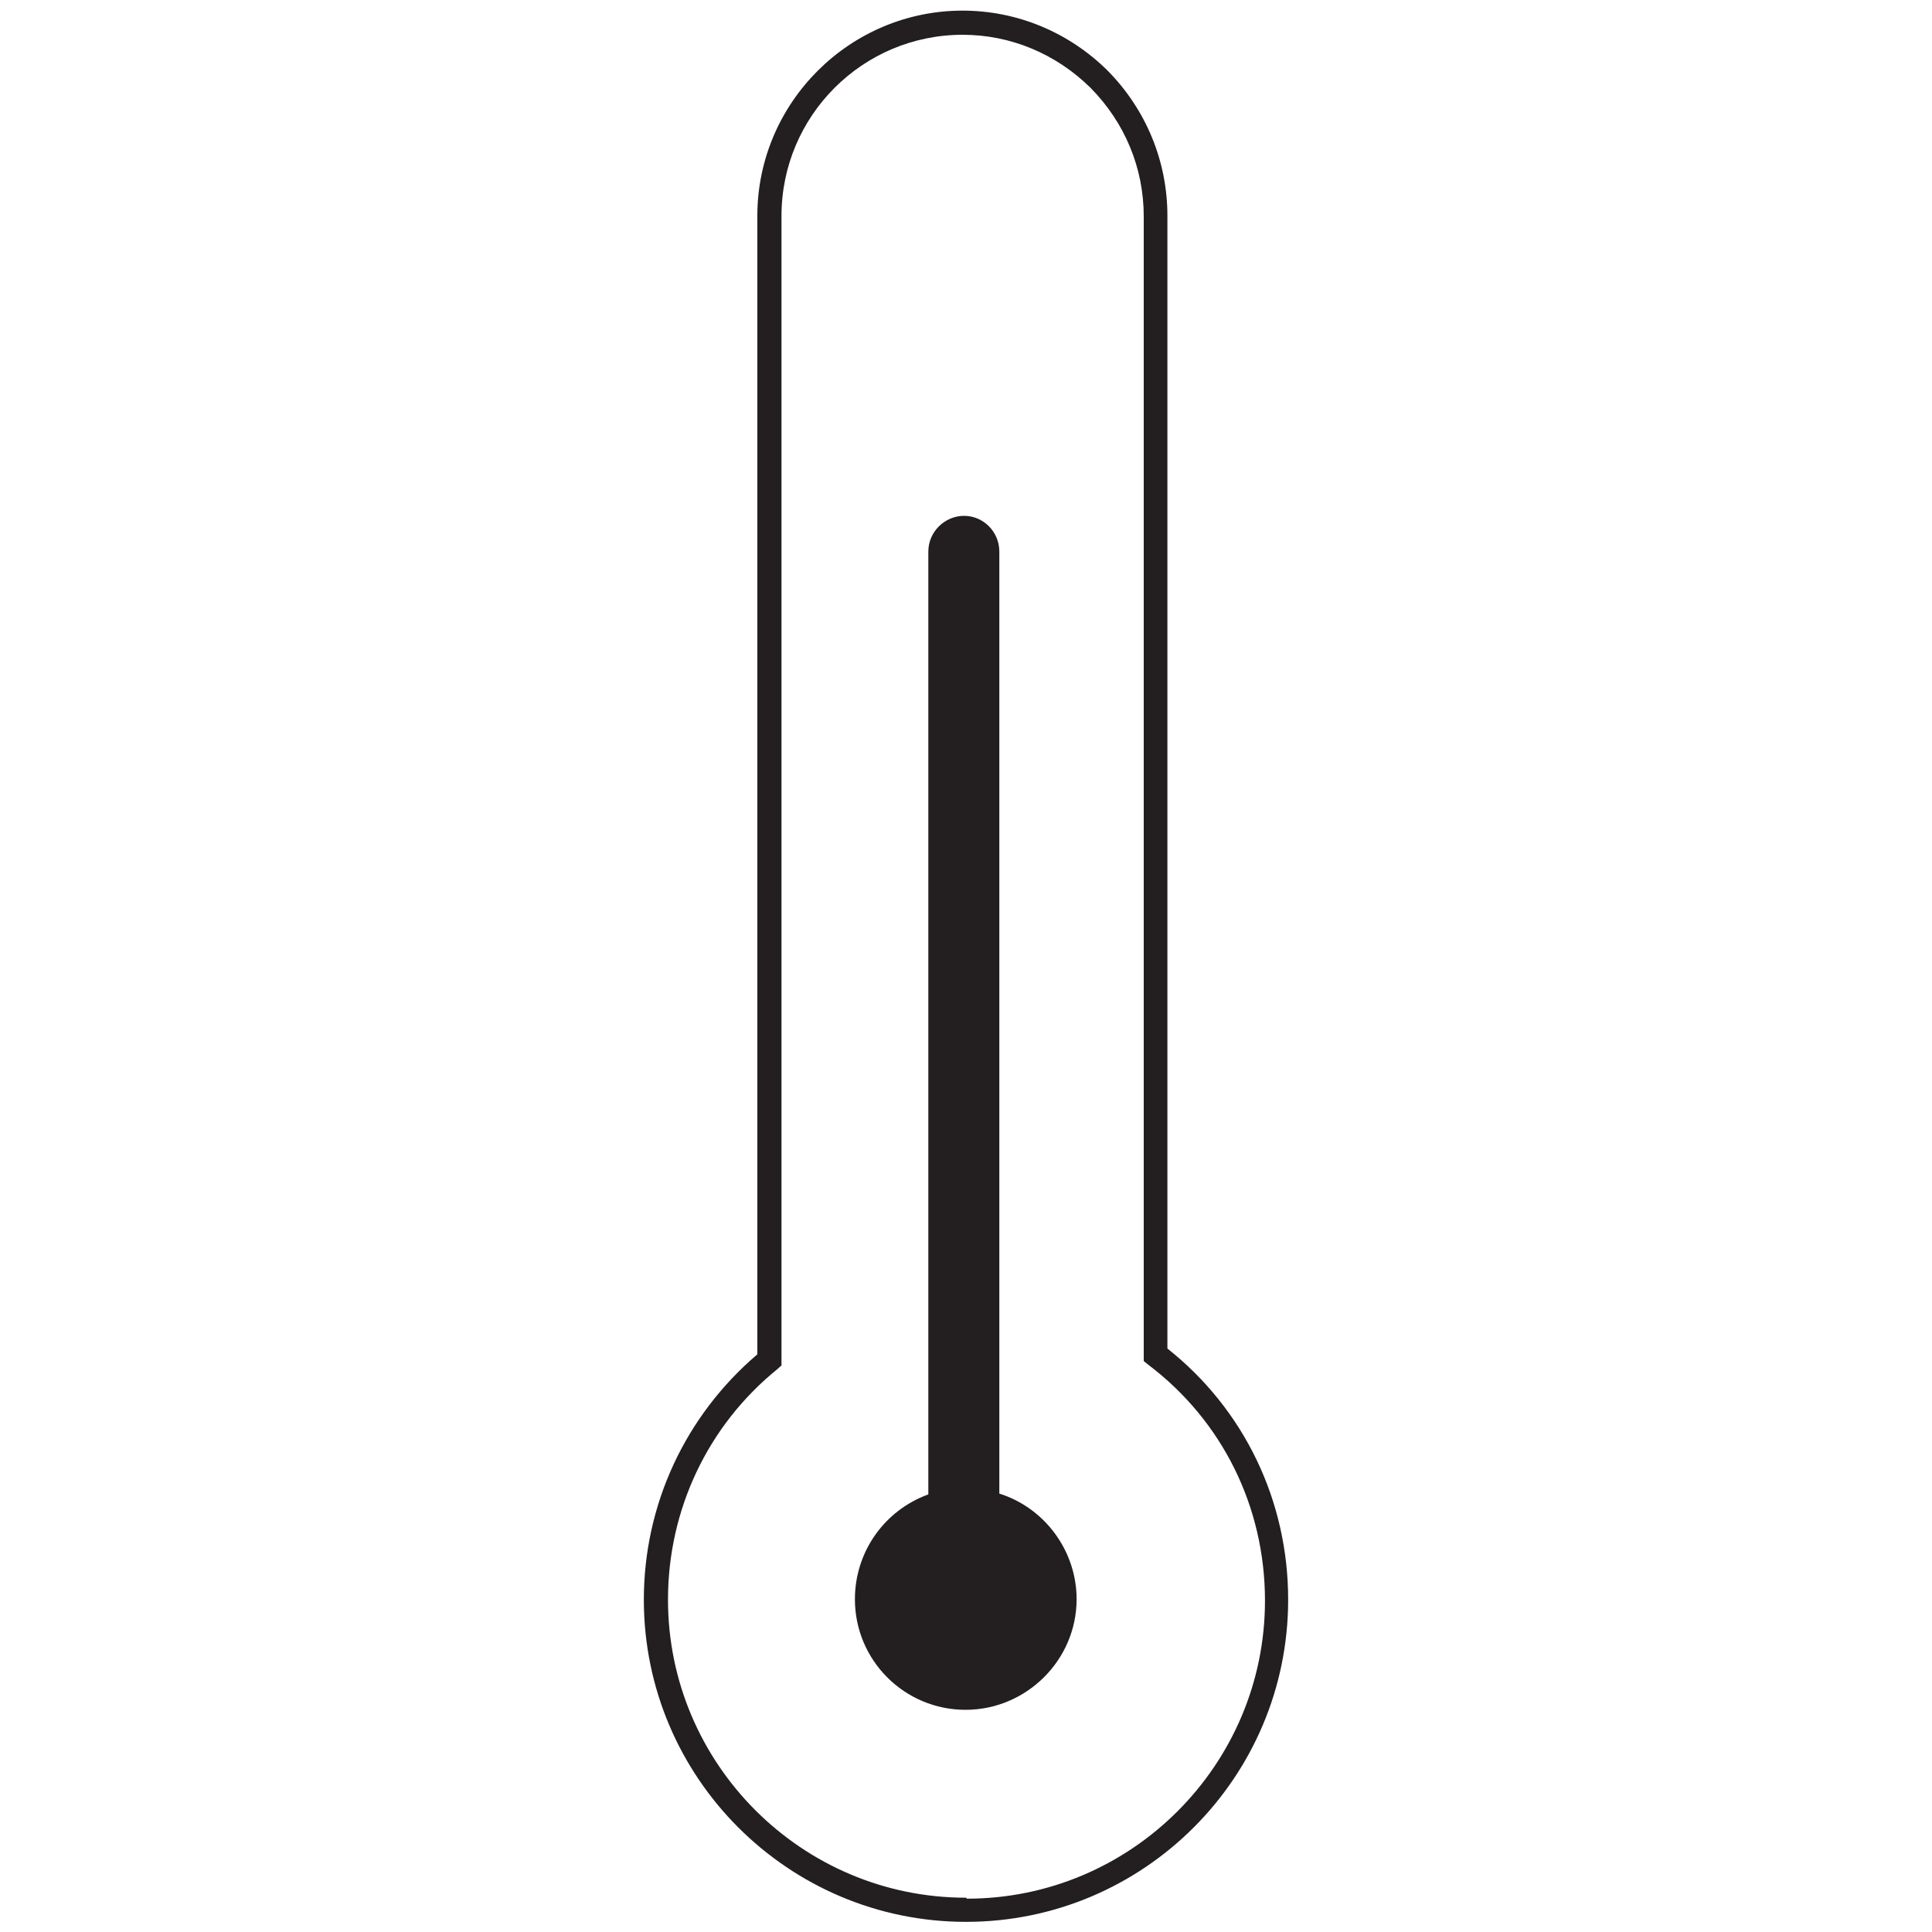
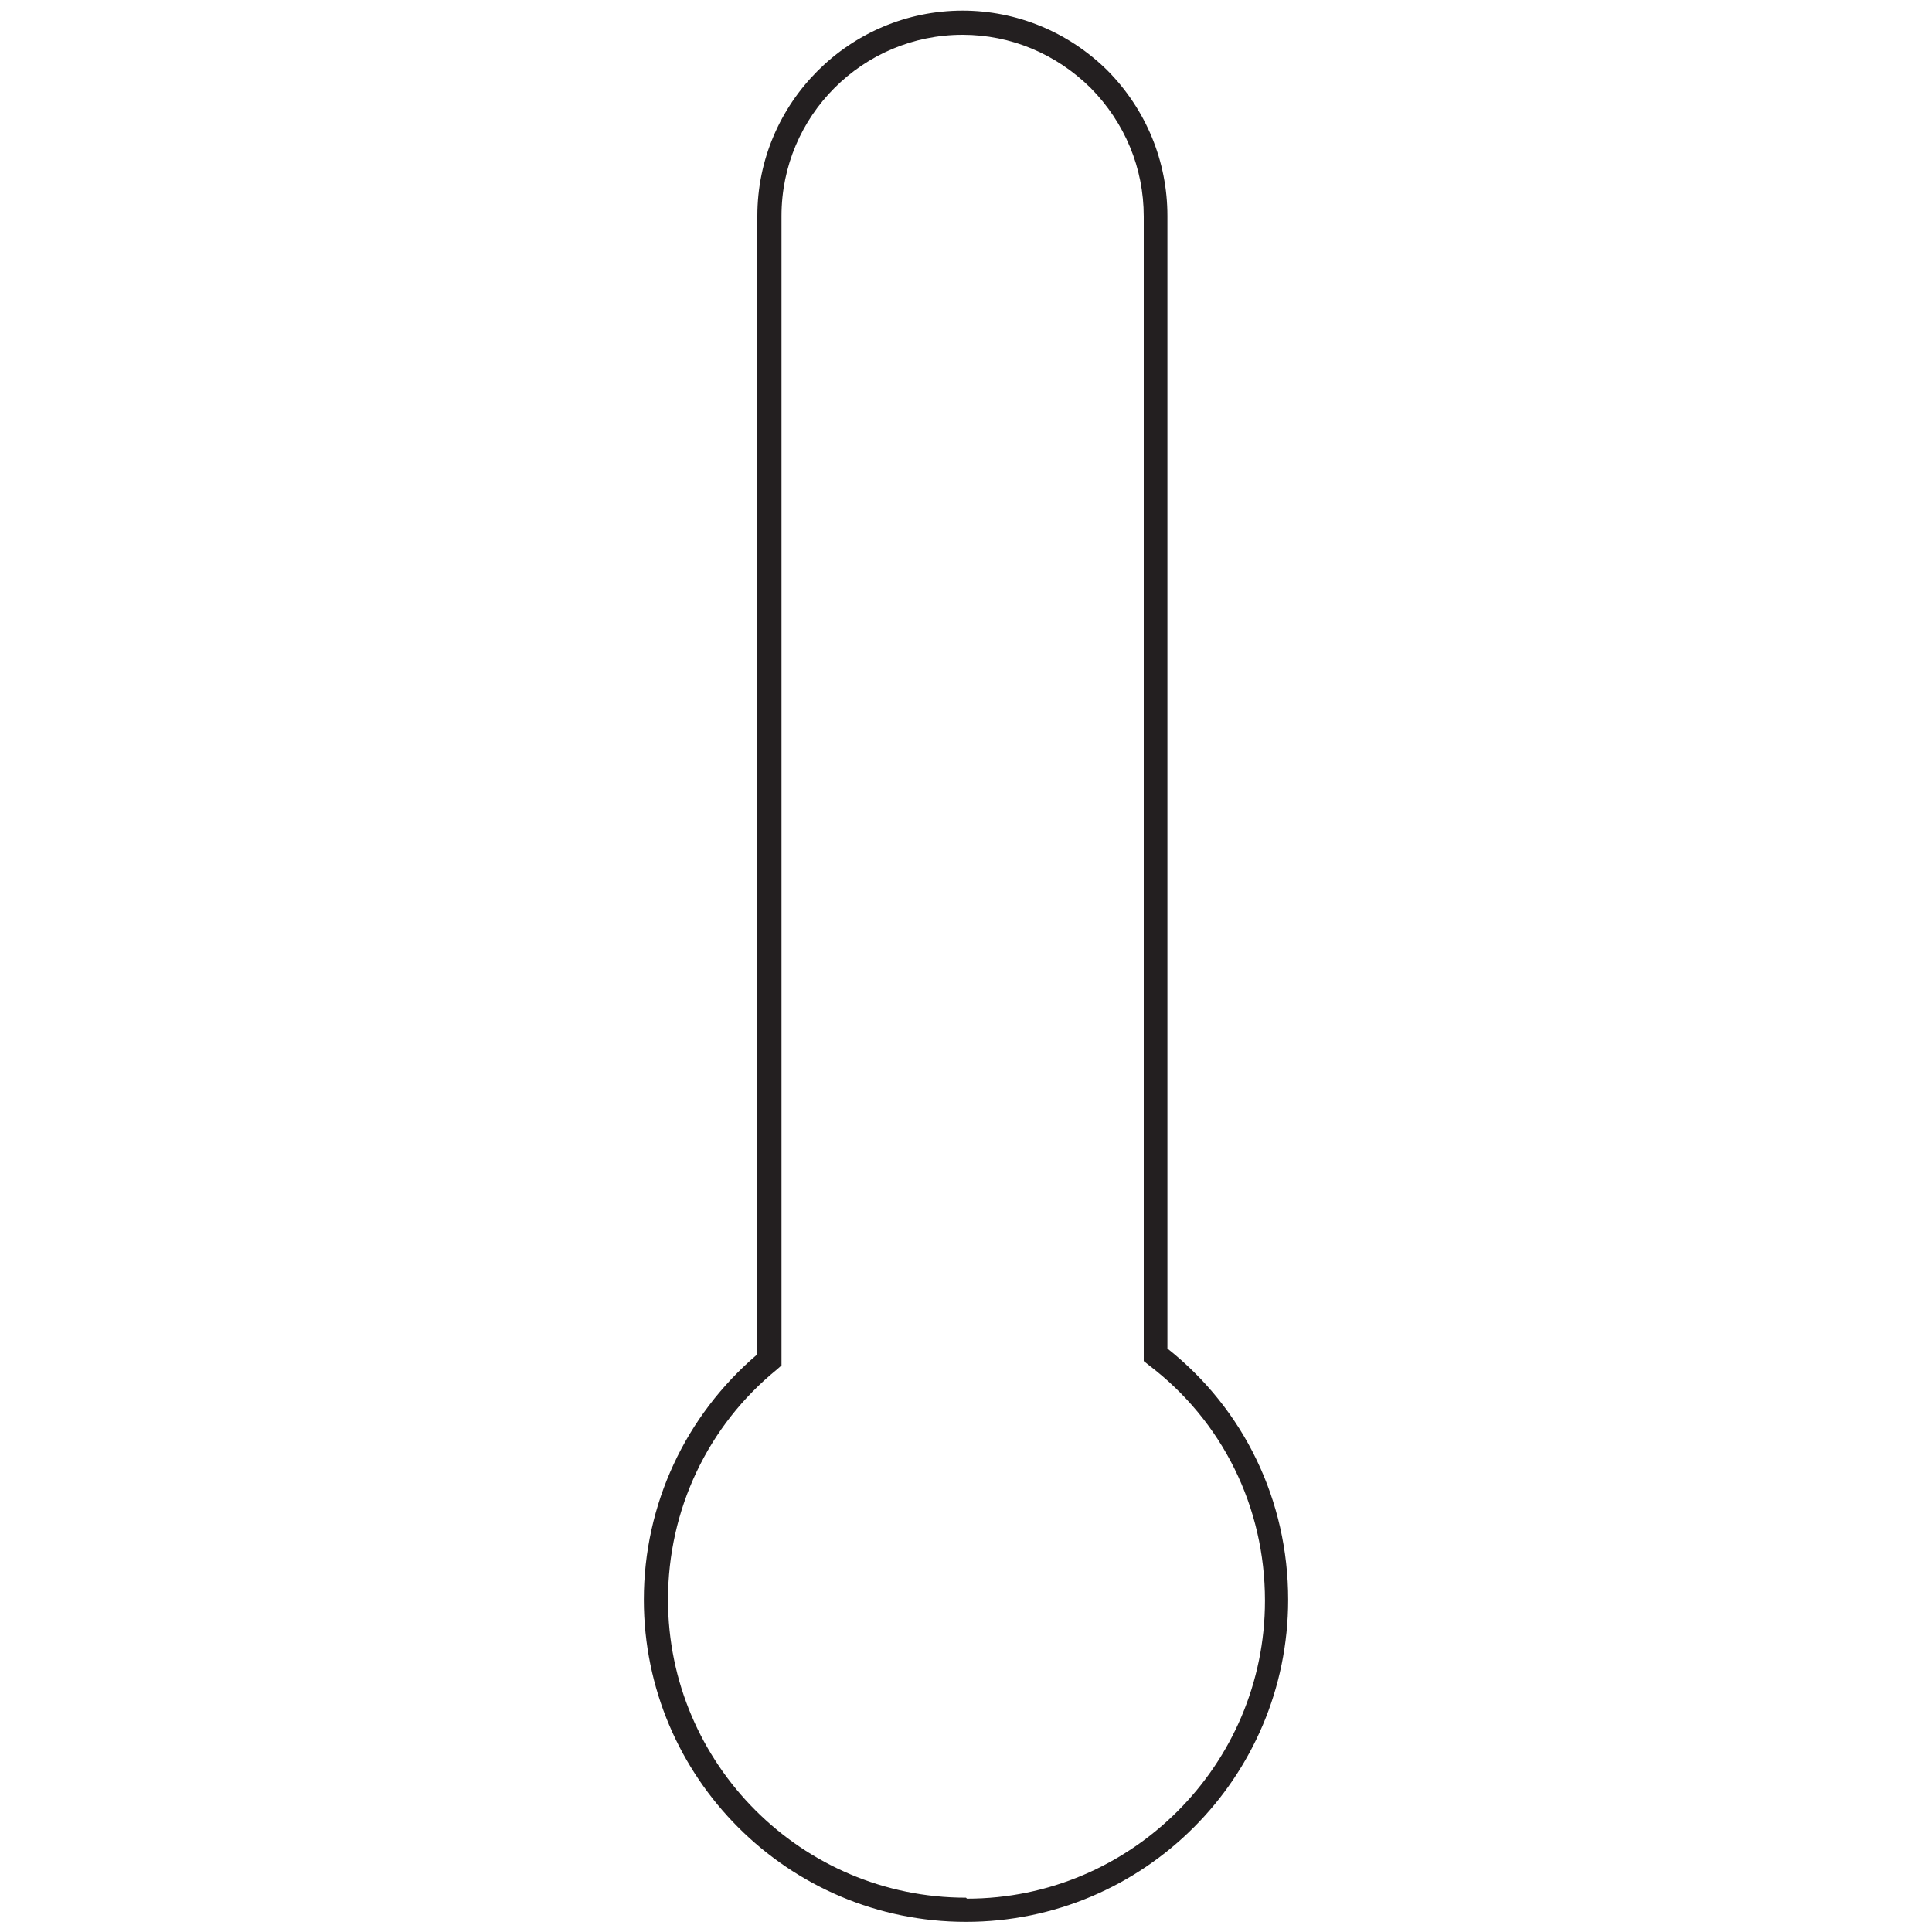
<svg xmlns="http://www.w3.org/2000/svg" id="_Шар_3" data-name="Шар 3" viewBox="0 0 40 40">
  <defs>
    <style>
      .cls-1 {
        fill: #231f20;
        stroke-width: 0px;
      }
    </style>
  </defs>
-   <path class="cls-1" d="m20.69,30.92V11.42c0-.41-.33-.74-.73-.74s-.74.33-.74.74v19.52c-.91.33-1.52,1.19-1.52,2.17,0,1.27,1.03,2.29,2.29,2.29s2.3-1.03,2.3-2.29c0-1.01-.67-1.9-1.61-2.19Z" />
-   <path class="cls-1" d="m24.17,27.92V4.47c0-1.13-.44-2.2-1.24-3.01-.81-.8-1.88-1.24-3-1.24-2.34,0-4.25,1.91-4.25,4.25v23.57c-1.49,1.27-2.35,3.11-2.35,5.08,0,3.68,2.99,6.67,6.67,6.67s6.67-2.99,6.67-6.67c0-2.05-.91-3.94-2.5-5.2Zm-4.17,11.37c-3.4,0-6.17-2.77-6.17-6.17,0-1.86.82-3.6,2.26-4.77l.09-.08V4.47c0-2.07,1.68-3.75,3.75-3.75.99,0,1.93.39,2.65,1.1.71.72,1.1,1.66,1.1,2.66v23.7l.1.08c1.53,1.16,2.41,2.94,2.41,4.88,0,3.4-2.77,6.17-6.17,6.17Z" />
+   <path class="cls-1" d="m24.17,27.92V4.47c0-1.13-.44-2.2-1.24-3.01-.81-.8-1.88-1.24-3-1.24-2.34,0-4.25,1.91-4.25,4.25v23.57c-1.49,1.27-2.35,3.11-2.35,5.08,0,3.68,2.99,6.67,6.67,6.67s6.67-2.99,6.67-6.67c0-2.05-.91-3.94-2.5-5.2Zm-4.17,11.37c-3.4,0-6.17-2.77-6.17-6.17,0-1.86.82-3.6,2.26-4.77l.09-.08V4.47c0-2.07,1.68-3.75,3.75-3.75.99,0,1.93.39,2.65,1.1.71.72,1.1,1.66,1.1,2.66v23.7l.1.08c1.53,1.16,2.41,2.94,2.41,4.88,0,3.4-2.77,6.17-6.17,6.17" />
</svg>